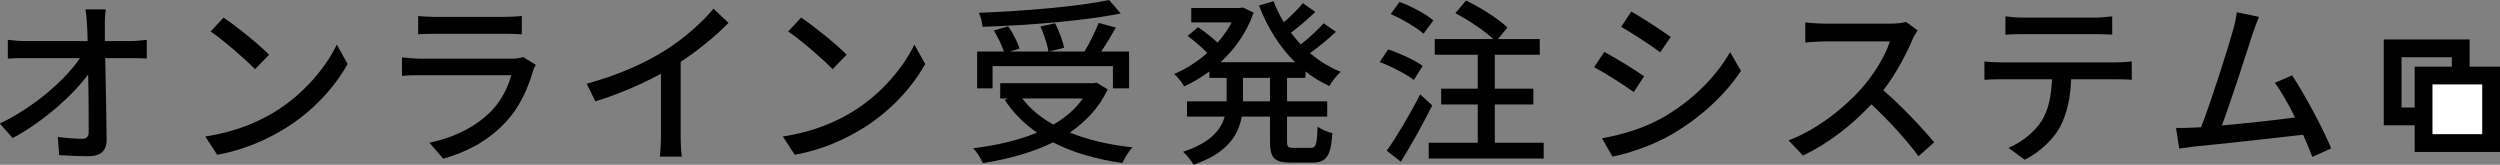
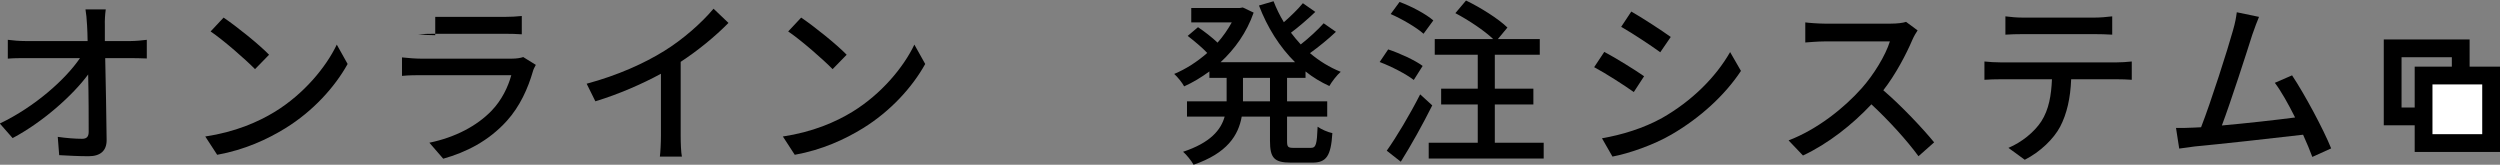
<svg xmlns="http://www.w3.org/2000/svg" id="_レイヤー_2" viewBox="0 0 140.67 9.27">
  <rect x="0" y="0" width="140.67" height="9.27" fill="#808080" stroke="none" />
  <defs>
    <style>.cls-1{fill:none;}.cls-1,.cls-2{stroke:#000;stroke-miterlimit:10;}.cls-2{fill:#fff;}</style>
  </defs>
  <g id="_レイヤー_7">
    <g>
      <path d="m5.9,1.44c0,.24,0,.53,0,.87h1.43c.29,0,.72-.04.93-.07v1.05c-.27-.01-.63-.02-.88-.02h-1.46c.03,1.48.07,3.33.08,4.62,0,.58-.34.9-1.01.9-.55,0-1.13-.03-1.66-.06l-.08-1.03c.46.07,1.01.11,1.37.11.27,0,.37-.13.37-.4,0-.75,0-2-.03-3.22-.86,1.17-2.55,2.68-4.25,3.58l-.72-.82c1.99-.95,3.71-2.5,4.51-3.68H1.46c-.35,0-.69,0-1.02.03v-1.06c.28.04.68.07,1,.07h3.49c0-.33-.02-.63-.03-.87-.02-.4-.05-.67-.09-.91h1.14c-.04.29-.06.62-.05.91Z" />
      <path d="m15.48,6.28c1.61-.99,2.86-2.49,3.47-3.77l.61,1.09c-.72,1.3-1.95,2.66-3.51,3.62-1.01.62-2.28,1.21-3.83,1.49l-.67-1.03c1.67-.25,2.97-.81,3.93-1.4Zm-.34-3.2l-.79.81c-.52-.53-1.76-1.62-2.5-2.12l.73-.78c.7.47,2,1.51,2.56,2.09Z" />
-       <path d="m29.99,4c-.28.97-.73,1.98-1.47,2.8-1.03,1.14-2.3,1.77-3.58,2.13l-.78-.9c1.46-.3,2.68-.95,3.5-1.8.57-.59.93-1.34,1.11-2h-5.09c-.24,0-.68,0-1.06.04v-1.04c.39.04.77.07,1.06.07h5.12c.27,0,.51-.04.64-.09l.71.44c-.06.11-.14.26-.16.35Zm-5.5-3.05h3.89c.32,0,.73-.02.98-.05v1.03c-.25-.02-.65-.03-.99-.03h-3.88c-.32,0-.68.01-.96.03V.9c.26.03.63.05.96.05Z" />
+       <path d="m29.99,4c-.28.97-.73,1.98-1.47,2.8-1.03,1.14-2.3,1.77-3.58,2.13l-.78-.9c1.46-.3,2.68-.95,3.5-1.8.57-.59.93-1.34,1.11-2h-5.09c-.24,0-.68,0-1.06.04v-1.04c.39.04.77.07,1.06.07h5.12c.27,0,.51-.04.64-.09l.71.44c-.06.11-.14.26-.16.35Zm-5.5-3.05h3.89c.32,0,.73-.02.98-.05v1.03c-.25-.02-.65-.03-.99-.03h-3.88c-.32,0-.68.01-.96.03c.26.03.63.05.96.05Z" />
      <path d="m37.37,2.87c1.04-.64,2.1-1.57,2.78-2.38l.84.8c-.76.77-1.7,1.54-2.69,2.19v4.15c0,.41.02.96.07,1.18h-1.24c.03-.22.06-.77.06-1.18v-3.48c-1.05.57-2.37,1.15-3.69,1.55l-.49-.99c1.75-.47,3.25-1.15,4.36-1.84Z" />
      <path d="m47.98,6.28c1.61-.99,2.86-2.49,3.47-3.77l.61,1.09c-.72,1.3-1.95,2.66-3.51,3.62-1.01.62-2.28,1.21-3.83,1.49l-.67-1.03c1.67-.25,2.97-.81,3.93-1.4Zm-.34-3.2l-.79.81c-.52-.53-1.76-1.62-2.5-2.12l.73-.78c.7.47,2,1.51,2.56,2.09Z" />
-       <path d="m62.33,5.03c-.48,1.02-1.23,1.81-2.13,2.43,1.02.41,2.2.69,3.52.83-.2.21-.44.61-.57.88-1.48-.21-2.79-.59-3.9-1.16-1.17.58-2.53.94-3.95,1.17-.09-.24-.34-.64-.54-.84,1.32-.16,2.54-.44,3.59-.88-.73-.5-1.34-1.12-1.82-1.84l.18-.08h-.43v-.86h5.25l.17-.03.63.38Zm-6.48-.06h-.87v-2.07h1.51c-.12-.35-.35-.83-.57-1.19l.81-.23c.27.38.53.91.64,1.25l-.54.17h2.16c-.05-.37-.24-.96-.45-1.41l.83-.18c.22.44.44,1.01.5,1.38l-.84.21h1.99c.29-.47.61-1.12.8-1.61l.97.26c-.26.45-.55.95-.83,1.35h1.57v2.07h-.91v-1.25h-6.77v1.25Zm7.21-4.21c-2.1.42-5.18.66-7.78.75,0-.23-.11-.59-.2-.79,2.57-.1,5.59-.35,7.33-.72l.65.76Zm-5.54,4.78c.44.58,1.03,1.07,1.75,1.47.68-.39,1.24-.87,1.66-1.47h-3.41Z" />
      <path d="m72.42,4.38v1.32h2.26v.86h-2.26v1.37c0,.34.05.39.37.39h.97c.29,0,.34-.2.38-1.19.21.15.58.31.83.36-.08,1.29-.34,1.66-1.12,1.66h-1.22c-.94,0-1.17-.27-1.17-1.22v-1.37h-1.59c-.19,1.06-.82,2.06-2.71,2.71-.11-.21-.4-.57-.59-.73,1.54-.51,2.13-1.23,2.34-1.98h-2.12v-.86h2.23v-1.32h-.97v-.36c-.45.33-.93.62-1.42.84-.11-.21-.38-.54-.56-.7.65-.27,1.29-.68,1.86-1.18-.28-.3-.74-.68-1.1-.96l.58-.49c.36.24.81.59,1.1.87.31-.35.58-.74.8-1.14h-2.28V.45h2.73l.17-.03.61.29c-.39,1.12-1.06,2.05-1.86,2.79h4.19c-.87-.86-1.56-1.96-2.03-3.19l.82-.24c.16.41.35.8.58,1.18.39-.34.81-.75,1.07-1.07l.7.49c-.43.41-.94.85-1.37,1.17.17.23.36.45.55.66.46-.36.97-.83,1.29-1.19l.69.48c-.44.42-.99.86-1.46,1.2.52.44,1.1.8,1.73,1.05-.21.18-.5.55-.64.8-.48-.22-.93-.49-1.34-.82v.36h-1.04Zm-.96,0h-1.52v1.32h1.52v-1.32Z" />
      <path d="m79.55,4.5c-.41-.32-1.25-.76-1.92-1.01l.48-.71c.66.22,1.51.61,1.94.93l-.5.79Zm1.04,1.43c-.52,1.04-1.18,2.23-1.77,3.17l-.79-.62c.54-.76,1.3-2.03,1.88-3.17l.68.62Zm-.49-4.03c-.39-.35-1.19-.82-1.85-1.11l.5-.68c.66.24,1.49.68,1.9,1.04l-.55.75Zm6.76,6.13v.89h-6.47v-.89h2.76v-2.15h-2.06v-.89h2.06v-1.91h-2.42v-.88h3.29c-.5-.48-1.39-1.07-2.13-1.46l.6-.71c.81.39,1.83,1.03,2.33,1.52l-.54.65h2.36v.88h-2.53v1.91h2.17v.89h-2.17v2.15h2.75Z" />
      <path d="m92.51,4.29l-.58.89c-.53-.38-1.59-1.06-2.23-1.4l.57-.86c.63.33,1.77,1.04,2.24,1.37Zm1.01,2.35c1.67-.95,3.02-2.29,3.83-3.71l.61,1.06c-.9,1.36-2.29,2.64-3.91,3.58-1.01.59-2.41,1.07-3.32,1.24l-.59-1.03c1.11-.19,2.33-.56,3.38-1.14Zm.49-4.56l-.59.86c-.51-.37-1.58-1.08-2.2-1.43l.57-.86c.62.35,1.75,1.09,2.22,1.43Z" />
      <path d="m107.61,2.23c-.35.82-.94,1.95-1.64,2.85,1.03.88,2.24,2.17,2.86,2.93l-.88.78c-.66-.9-1.66-2-2.65-2.92-1.07,1.14-2.42,2.21-3.85,2.88l-.81-.85c1.62-.62,3.12-1.82,4.11-2.93.68-.76,1.35-1.86,1.59-2.64h-3.67c-.39,0-.93.05-1.09.06v-1.13c.2.03.78.07,1.09.07h3.71c.37,0,.7-.04.87-.1l.65.48c-.07.1-.22.35-.29.52Z" />
      <path d="m112.57,3.51h6.54c.21,0,.59-.02.84-.05v1.03c-.23-.02-.58-.03-.84-.03h-2.57c-.04,1.06-.24,1.94-.62,2.67-.36.68-1.12,1.42-1.99,1.86l-.92-.67c.74-.31,1.45-.88,1.85-1.49.43-.67.56-1.47.6-2.37h-2.89c-.3,0-.64.01-.91.03v-1.03c.28.03.6.05.91.05Zm1.24-2.52h4.04c.31,0,.68-.03,1-.07v1.03c-.32-.02-.69-.03-1-.03h-4.03c-.33,0-.7.01-.98.03V.92c.3.04.65.07.97.07Z" />
      <path d="m126.73,1.96c-.3.95-1.21,3.78-1.71,5.1,1.36-.12,3.05-.31,4.12-.45-.38-.76-.79-1.49-1.14-1.95l.97-.42c.7,1.05,1.77,3.04,2.2,4.11l-1.06.48c-.13-.35-.31-.79-.52-1.25-1.59.19-4.79.54-6.09.66-.25.03-.58.08-.88.12l-.18-1.16c.31,0,.7,0,1-.02.12-.01.26-.01.41-.02.56-1.43,1.51-4.42,1.79-5.43.14-.48.18-.75.22-1.04l1.25.26c-.11.27-.23.57-.38,1.01Z" />
    </g>
    <rect class="cls-1" x="134.63" y="2.72" width="3.83" height="3.83" />
    <rect class="cls-2" x="136.37" y="4.25" width="3.8" height="3.8" />
  </g>
</svg>